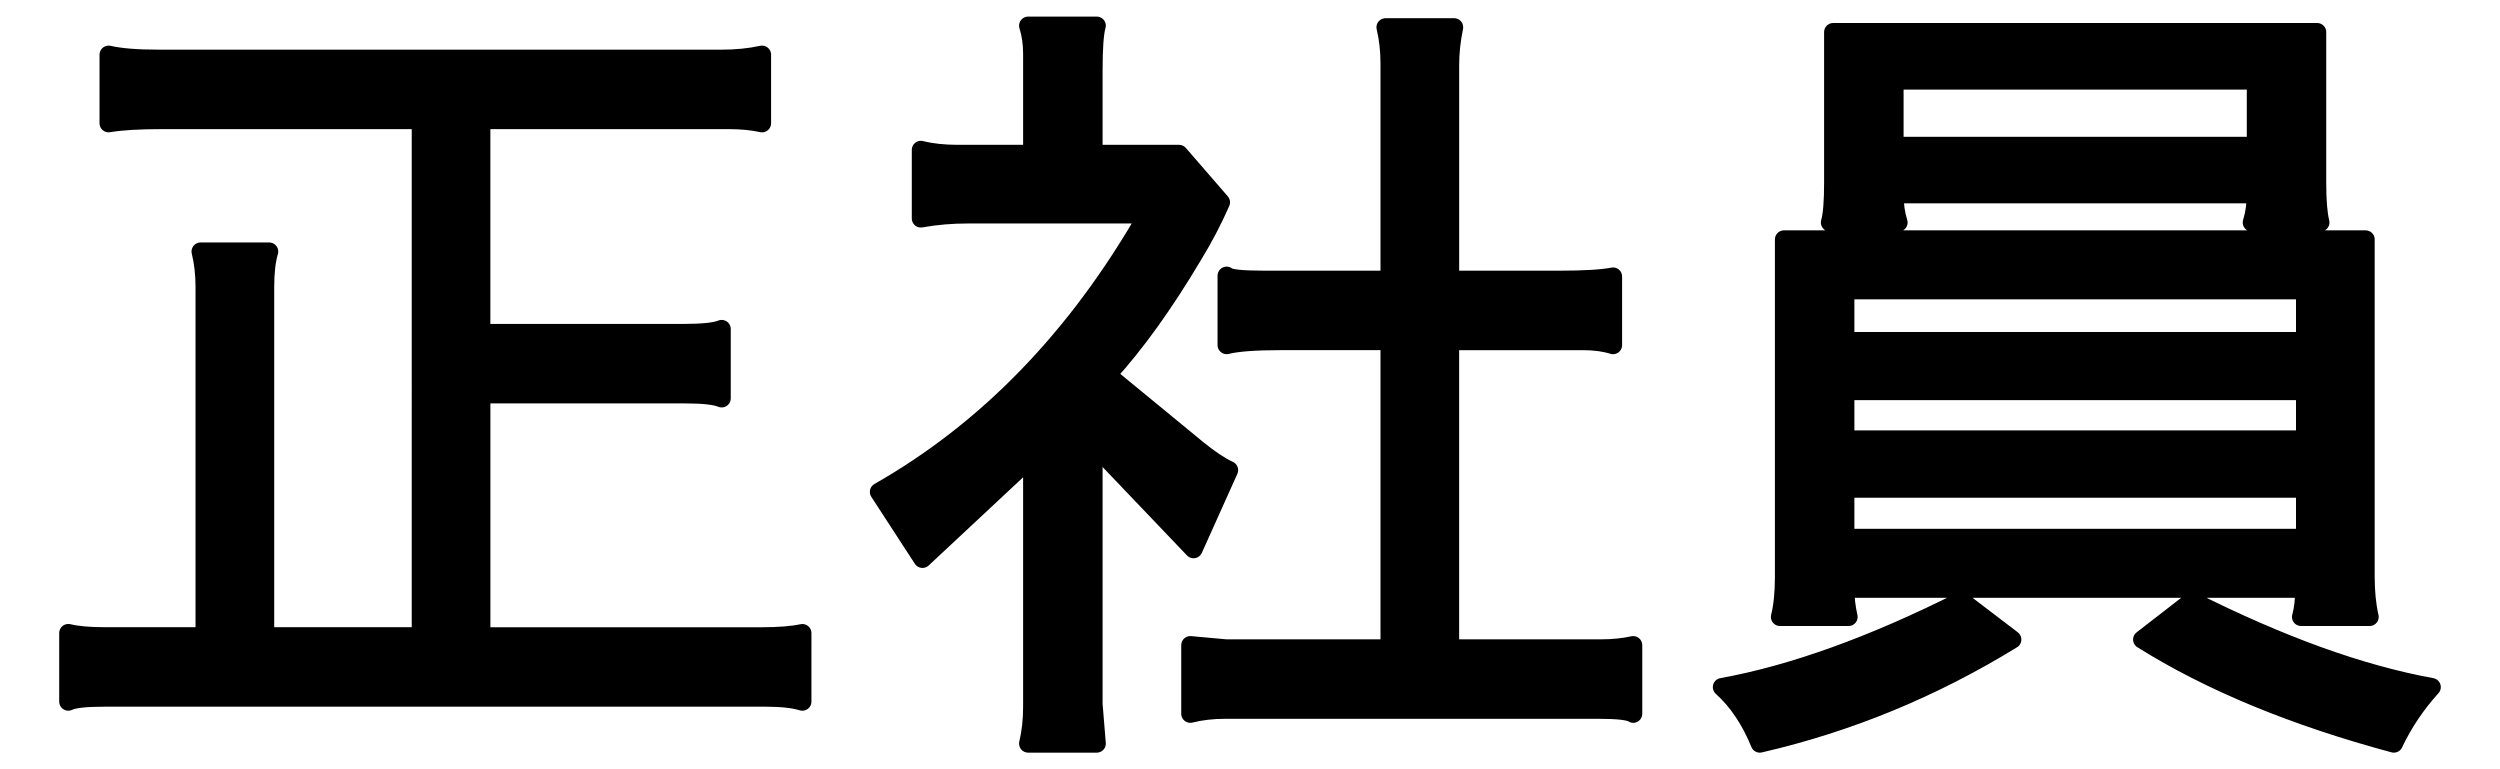
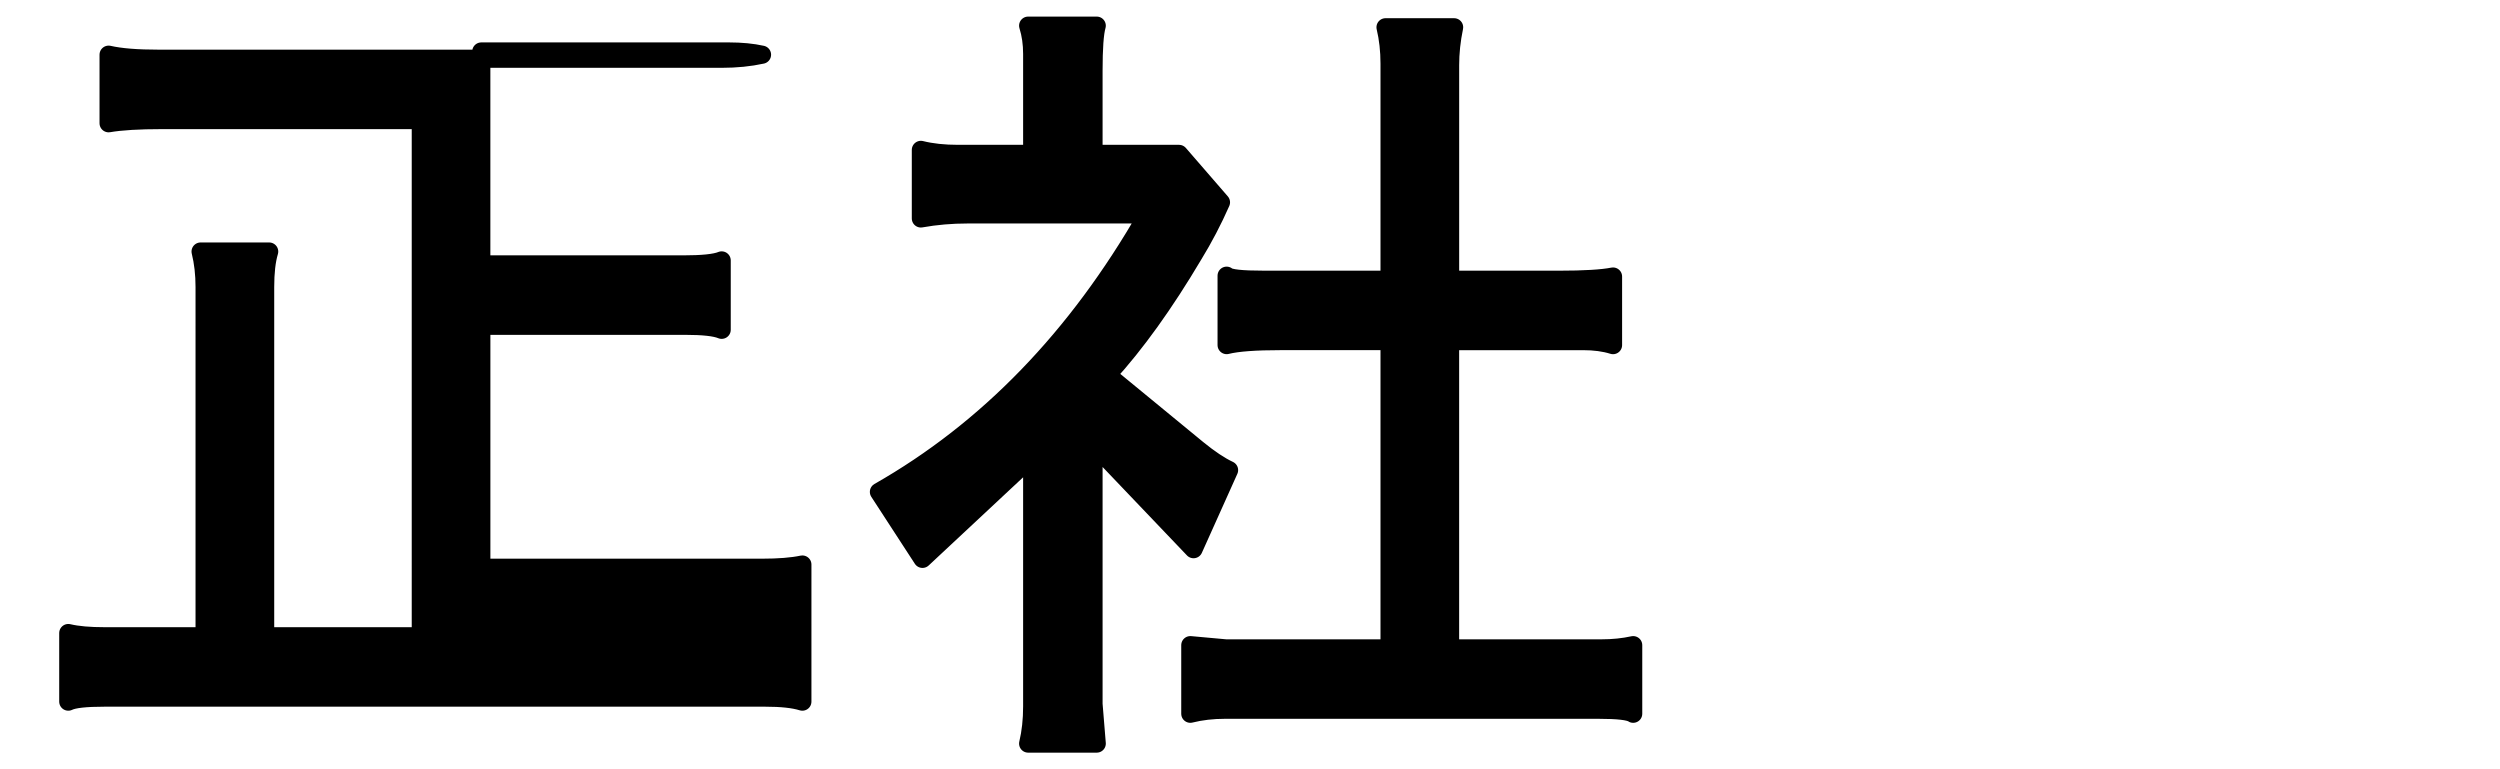
<svg xmlns="http://www.w3.org/2000/svg" version="1.1" id="レイヤー_1" x="0px" y="0px" width="117px" height="36px" viewBox="0 0 117 36" enable-background="new 0 0 117 36" xml:space="preserve">
  <g>
-     <path stroke="#000000" stroke-width="0.85" stroke-linecap="round" stroke-linejoin="round" stroke-miterlimit="10" d="   M37.549,32.836c-0.403-0.126-0.981-0.188-1.736-0.188H4.895c-0.882,0-1.448,0.062-1.699,0.188v-3.209   c0.428,0.102,0.994,0.151,1.699,0.151h4.681V13.433c0-0.604-0.063-1.158-0.188-1.661h3.209c-0.127,0.428-0.189,0.981-0.189,1.661   v16.346h7.286V5.618H7.574c-1.082,0-1.913,0.05-2.491,0.15V2.56c0.553,0.127,1.334,0.189,2.341,0.189h26.35   c0.68,0,1.309-0.062,1.888-0.189v3.209c-0.453-0.101-0.969-0.15-1.548-0.15H22.524v9.966h9.438c0.906,0,1.51-0.062,1.812-0.188   v3.246c-0.302-0.126-0.868-0.188-1.698-0.188h-9.551v11.325h13.137c0.78,0,1.409-0.05,1.888-0.151V32.836z" />
+     <path stroke="#000000" stroke-width="0.85" stroke-linecap="round" stroke-linejoin="round" stroke-miterlimit="10" d="   M37.549,32.836c-0.403-0.126-0.981-0.188-1.736-0.188H4.895c-0.882,0-1.448,0.062-1.699,0.188v-3.209   c0.428,0.102,0.994,0.151,1.699,0.151h4.681V13.433c0-0.604-0.063-1.158-0.188-1.661h3.209c-0.127,0.428-0.189,0.981-0.189,1.661   v16.346h7.286V5.618H7.574c-1.082,0-1.913,0.05-2.491,0.15V2.56c0.553,0.127,1.334,0.189,2.341,0.189h26.35   c0.68,0,1.309-0.062,1.888-0.189c-0.453-0.101-0.969-0.15-1.548-0.15H22.524v9.966h9.438c0.906,0,1.51-0.062,1.812-0.188   v3.246c-0.302-0.126-0.868-0.188-1.698-0.188h-9.551v11.325h13.137c0.78,0,1.409-0.05,1.888-0.151V32.836z" />
    <path stroke="#000000" stroke-width="0.85" stroke-linecap="round" stroke-linejoin="round" stroke-miterlimit="10" d="   M55.858,25.701l-4.682-4.907v12.155l0.151,1.85h-3.209c0.126-0.528,0.189-1.107,0.189-1.736V21.359l-5.135,4.795l-2.038-3.134   c5.083-2.894,9.273-7.223,12.57-12.986h-8.418c-0.755,0-1.485,0.063-2.189,0.189V7.015c0.503,0.126,1.082,0.188,1.736,0.188h3.474   V2.522c0-0.479-0.063-0.919-0.189-1.321h3.209c-0.101,0.353-0.151,1.057-0.151,2.113v3.889h4.002l1.963,2.266   c-0.377,0.855-0.806,1.674-1.283,2.453c-1.359,2.291-2.706,4.166-4.039,5.625l4.228,3.474c0.554,0.452,1.044,0.78,1.473,0.981   L55.858,25.701z M67.863,15.962v14.383h7.097c0.528,0,1.02-0.051,1.473-0.151v3.209c-0.177-0.126-0.718-0.188-1.623-0.188H57.331   c-0.58,0-1.121,0.062-1.624,0.188v-3.209l1.661,0.151h7.664V15.962h-5.097c-1.184,0-2.026,0.062-2.529,0.188v-3.247   c0.125,0.127,0.704,0.189,1.736,0.189h5.89V2.976c0-0.604-0.063-1.171-0.189-1.699h3.209c-0.126,0.604-0.188,1.195-0.188,1.774   v10.042h5.096c1.183,0,2.026-0.051,2.529-0.151v3.209c-0.402-0.126-0.868-0.188-1.396-0.188H67.863z" />
-     <path stroke="#000000" stroke-width="0.85" stroke-linecap="round" stroke-linejoin="round" stroke-miterlimit="10" d="   M94.175,29.93c-3.725,2.29-7.663,3.913-11.816,4.869c-0.453-1.107-1.044-1.988-1.774-2.643c3.322-0.604,7.06-1.95,11.213-4.039   L94.175,29.93z M86.512,28.872h-3.209c0.125-0.503,0.188-1.133,0.188-1.888V11.205h27.219v15.779c0,0.705,0.062,1.335,0.188,1.888   h-3.209c0.101-0.352,0.151-0.793,0.151-1.321H86.36C86.36,27.979,86.41,28.419,86.512,28.872z M88.663,9.091   c0,0.479,0.062,0.919,0.188,1.321h-3.209c0.101-0.353,0.151-0.969,0.151-1.85v-7.06h22.65v7.06c0,0.83,0.051,1.447,0.151,1.85   h-3.209c0.126-0.402,0.188-0.843,0.188-1.321H88.663z M107.878,15.962v-2.379H86.36v2.379H107.878z M107.878,20.567v-2.266H86.36   v2.266H107.878z M86.36,25.173h21.518V22.87H86.36V25.173z M105.575,6.826V3.768H88.663v3.059H105.575z M113.805,32.156   c-0.729,0.806-1.321,1.687-1.773,2.643c-4.682-1.259-8.607-2.881-11.778-4.869l2.34-1.812   C106.746,30.206,110.483,31.553,113.805,32.156z" />
  </g>
</svg>